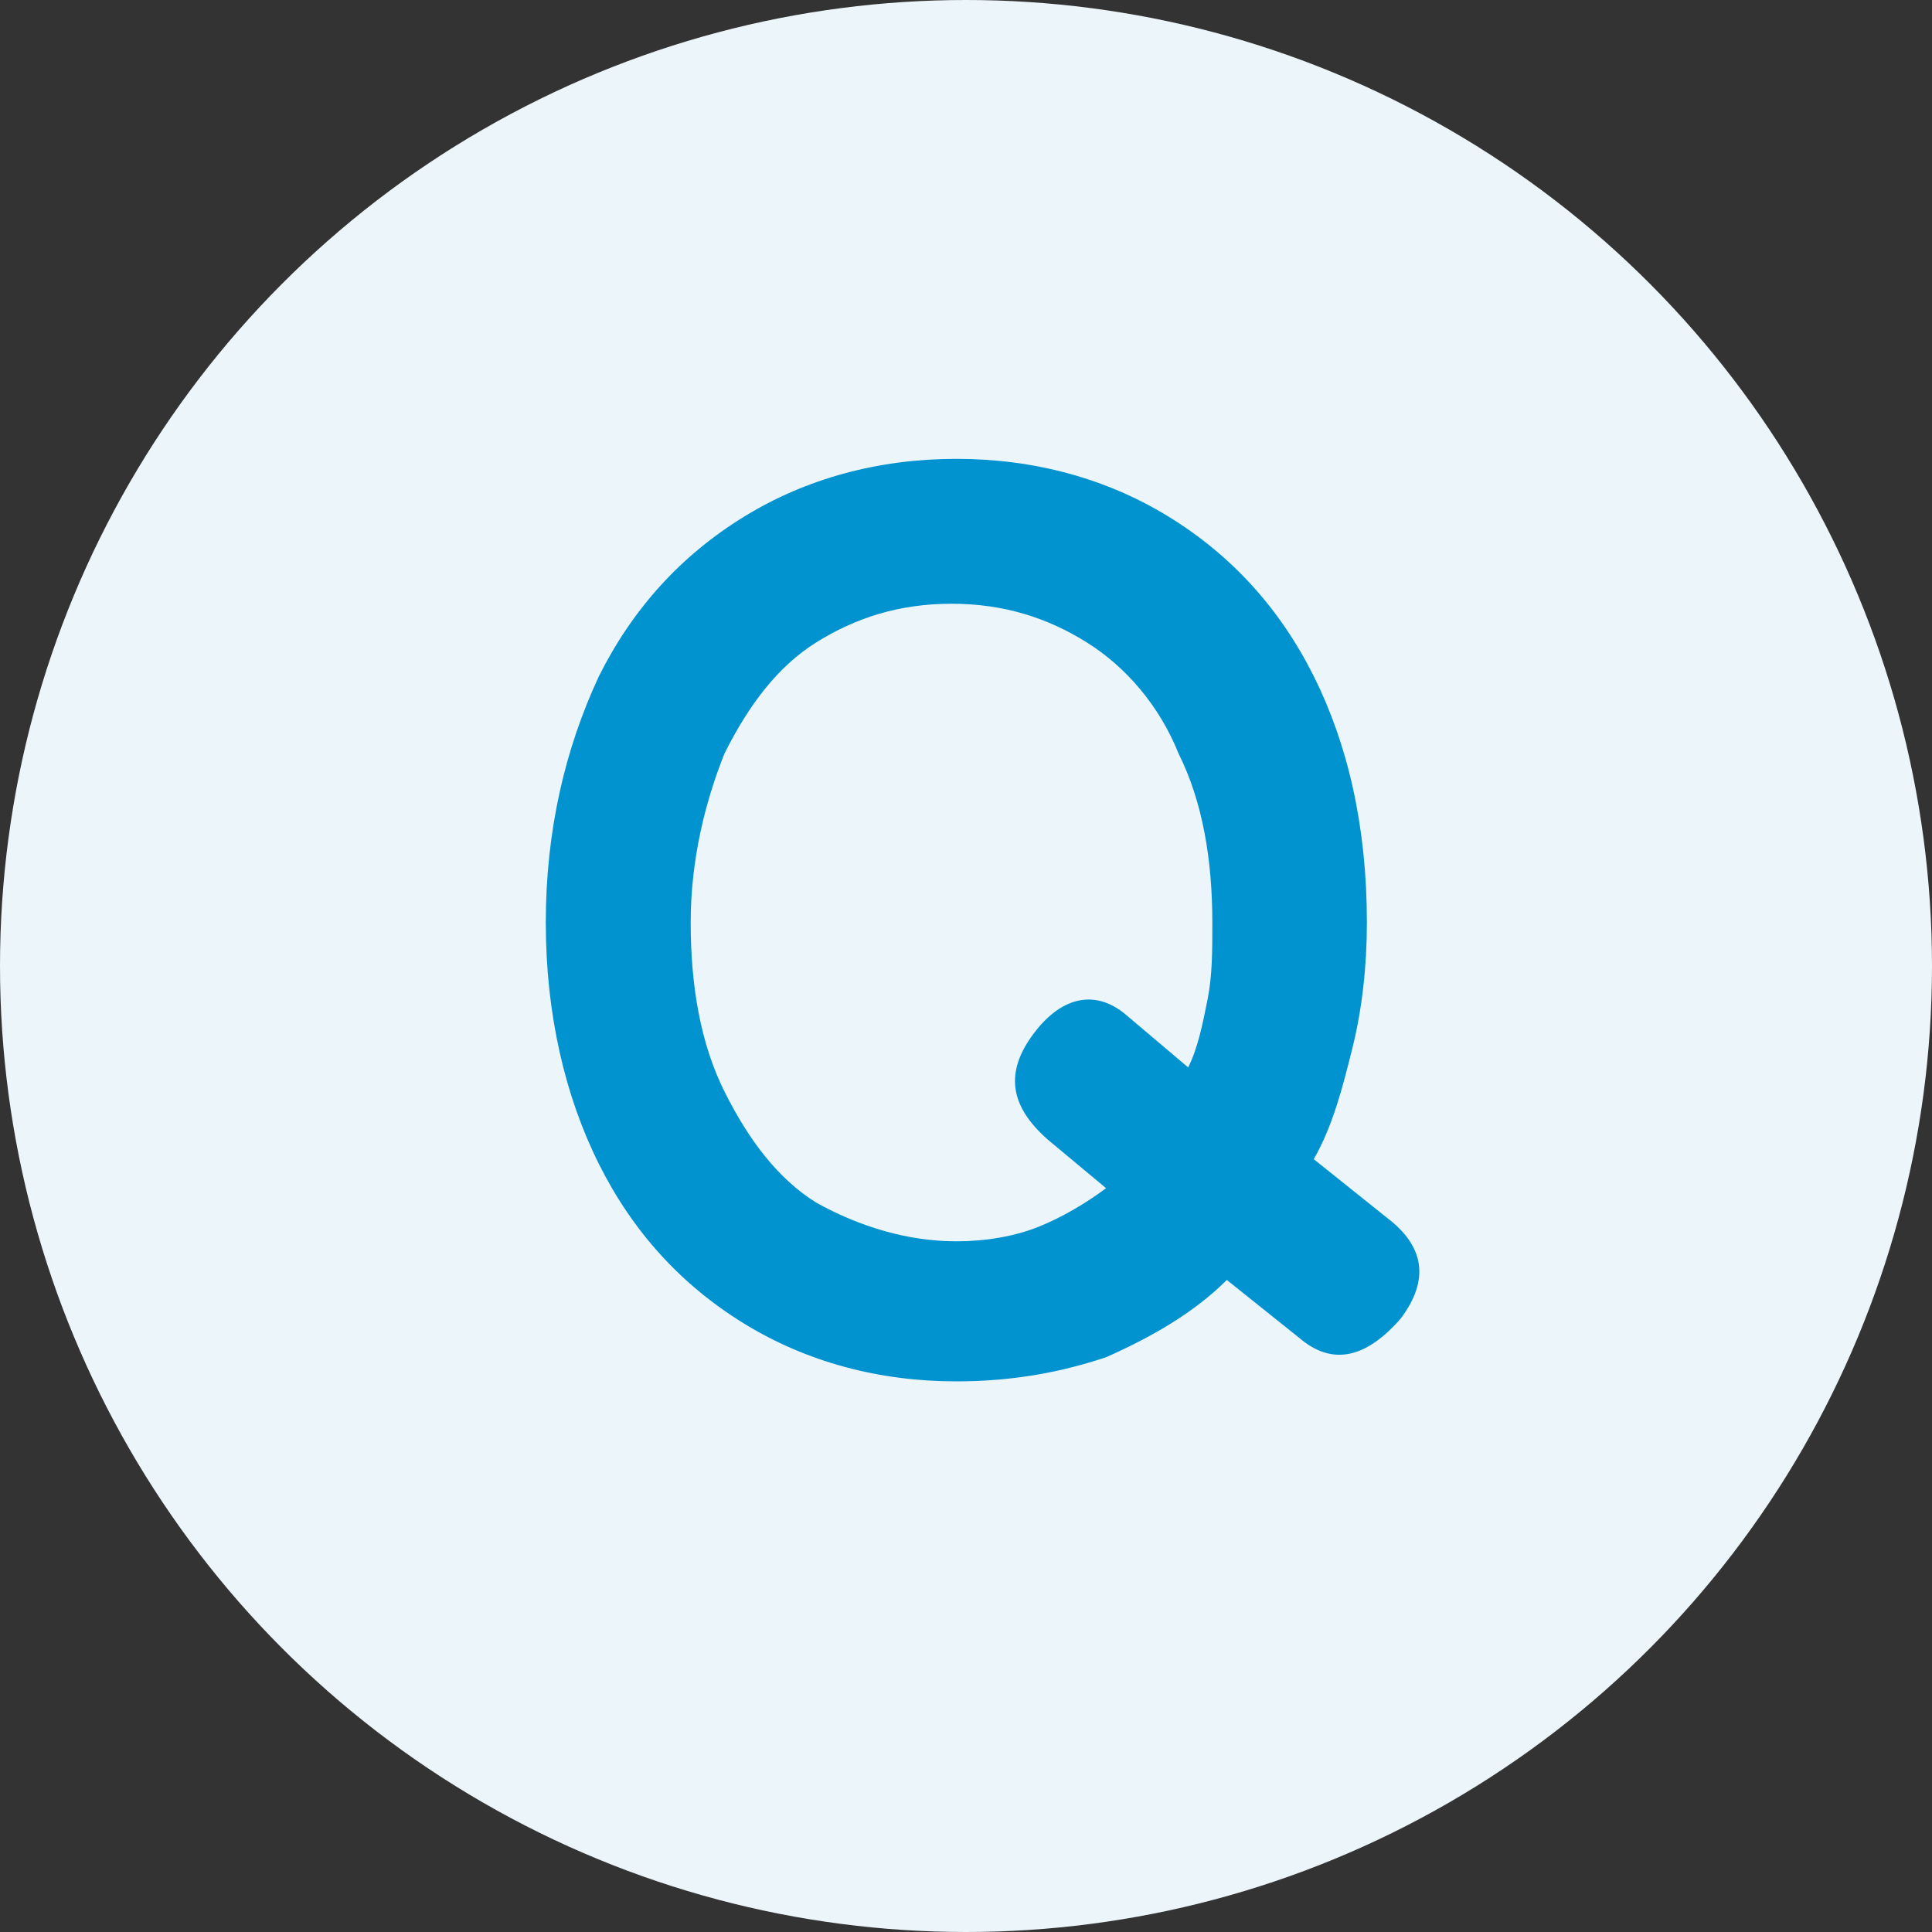
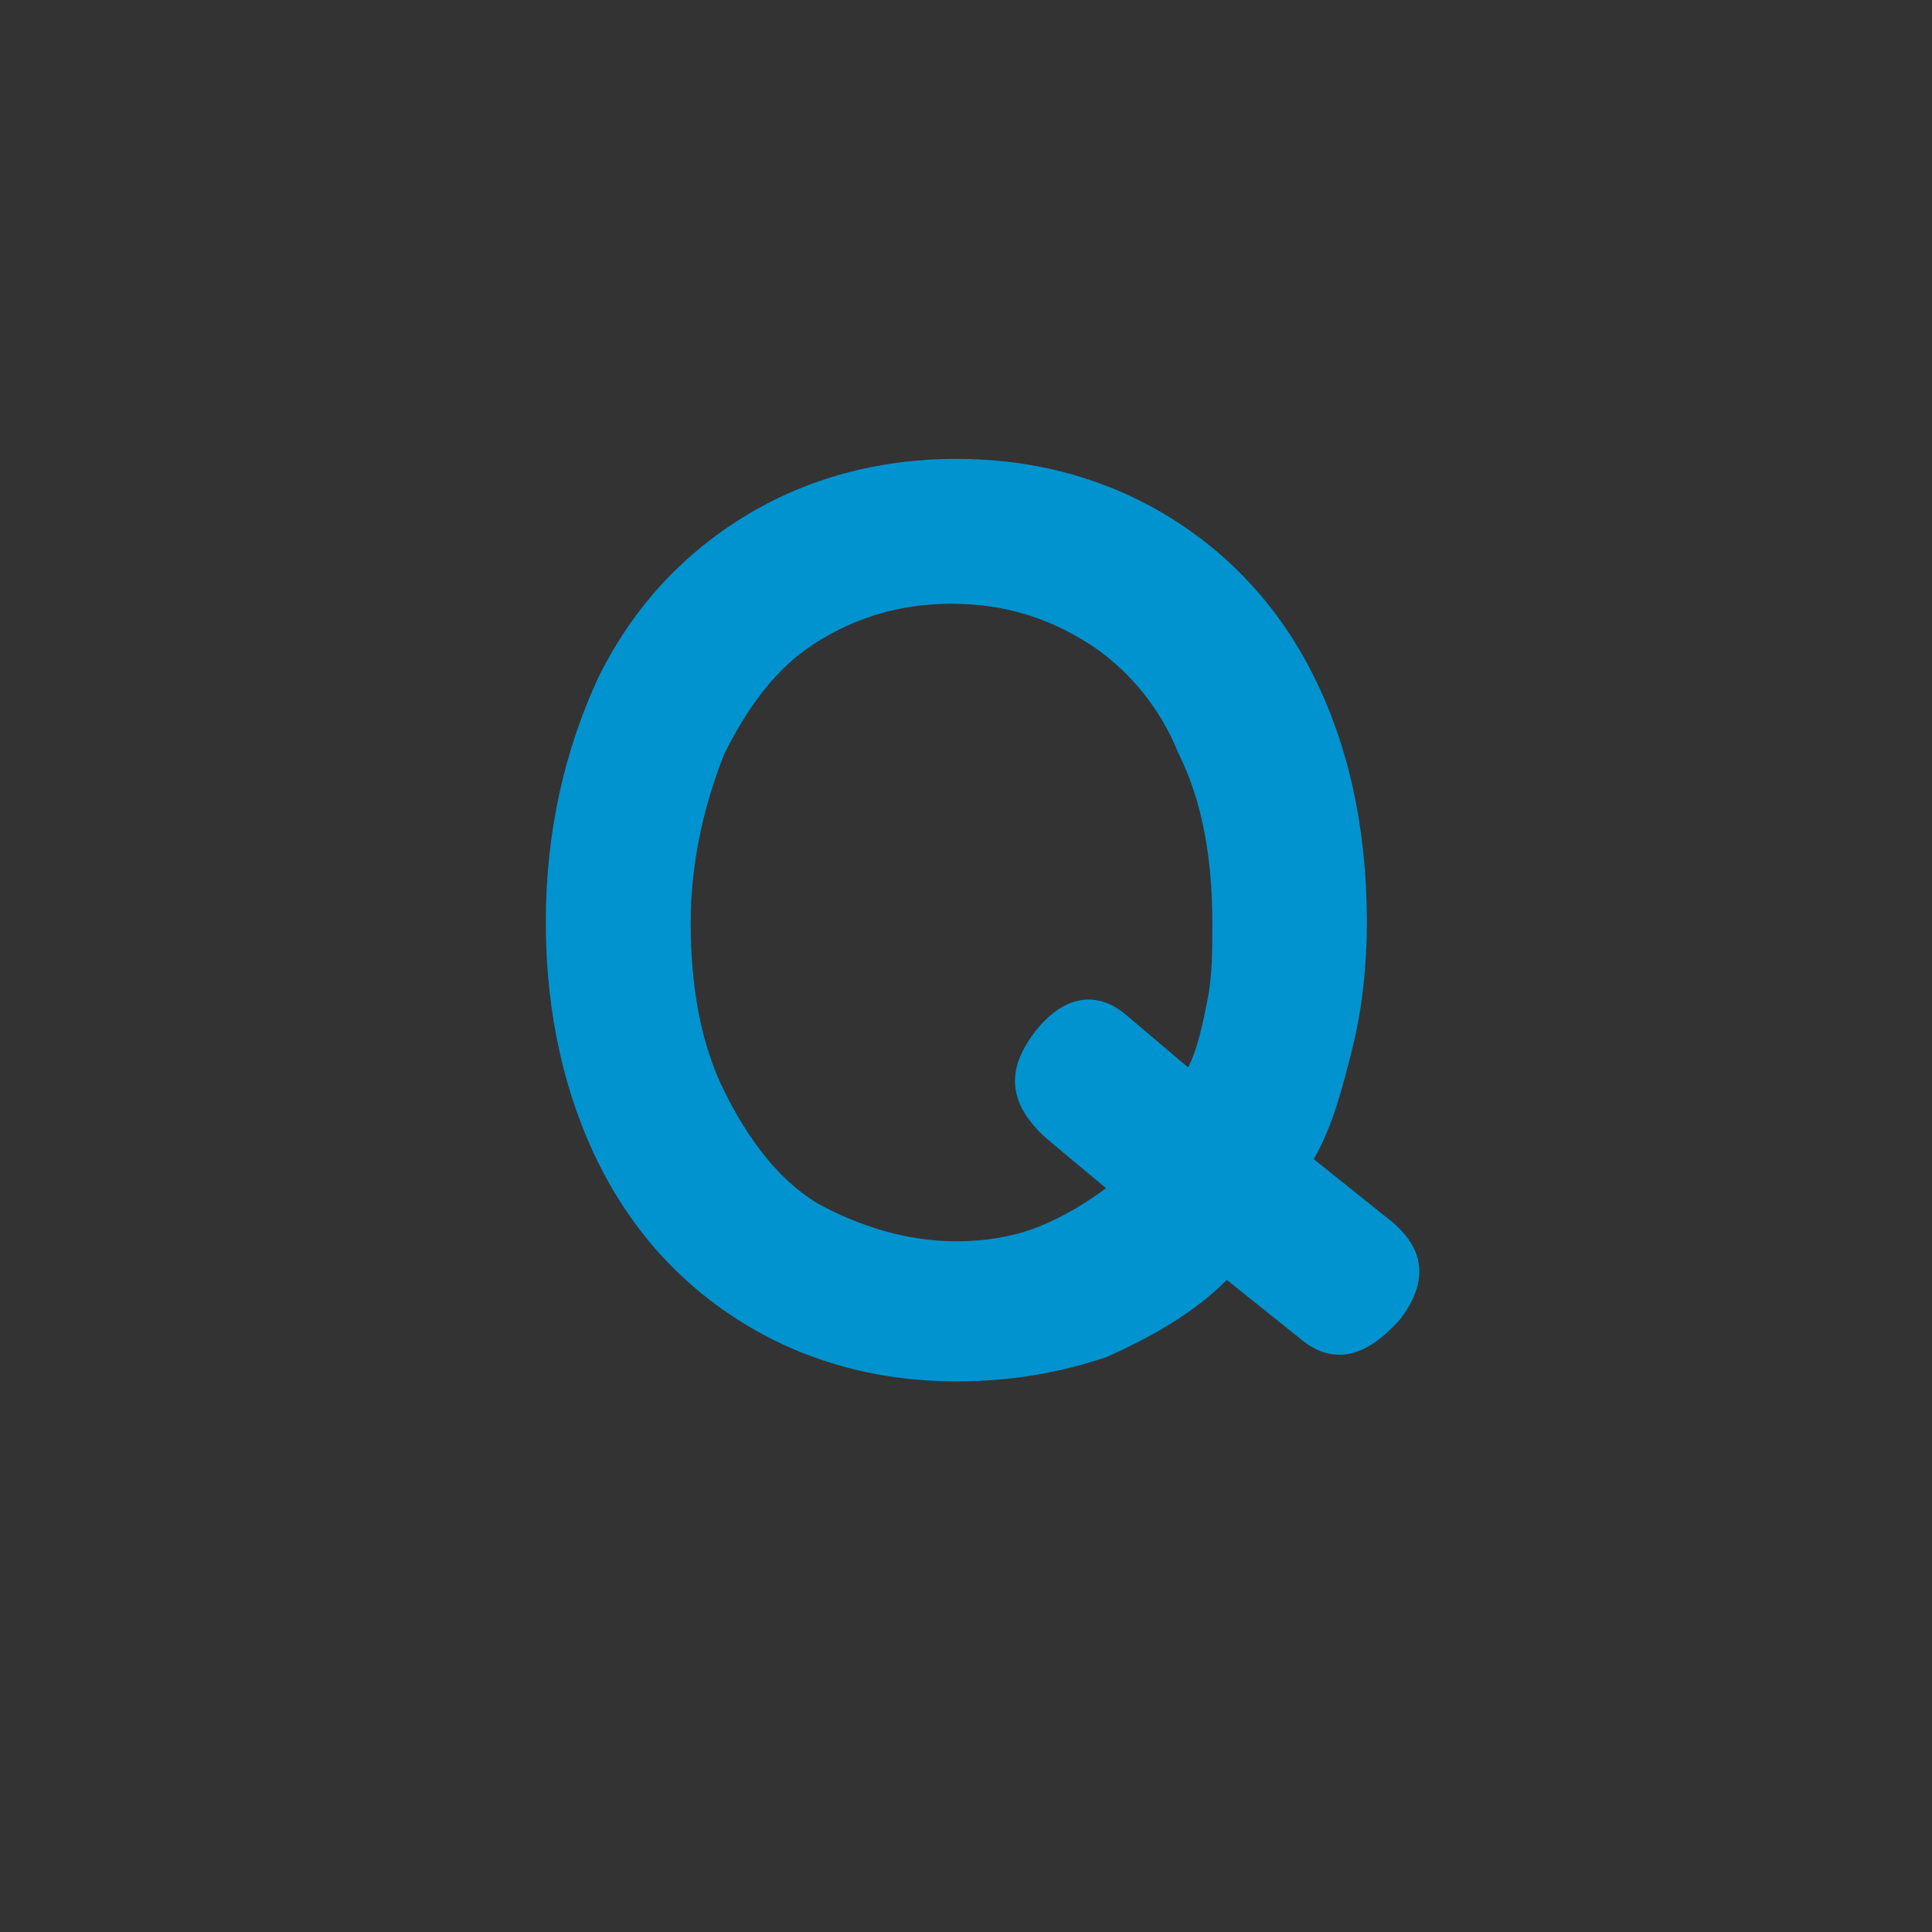
<svg xmlns="http://www.w3.org/2000/svg" version="1.1" id="_イヤー_2" x="0px" y="0px" viewBox="0 0 40 40" style="enable-background:new 0 0 40 40;" xml:space="preserve">
  <rect x="0" y="0" width="40" height="40" fill="#333333" stroke="none" />
  <style type="text/css">
	.st0{fill:#EBF5FA;}
	.st1{fill:#0093CF;}
</style>
  <g id="_ンテンツ">
    <g>
-       <circle class="st0" cx="20" cy="20" r="20" />
-     </g>
+       </g>
  </g>
  <g>
-     <path class="st1" d="M19.8,28.6c-1.6,0-3.1-0.4-4.4-1.2c-1.3-0.8-2.3-1.9-3-3.3s-1.1-3.1-1.1-5c0-1.9,0.4-3.6,1.1-5.1   c0.7-1.4,1.7-2.5,3-3.3c1.3-0.8,2.8-1.2,4.4-1.2s3.1,0.4,4.4,1.2s2.3,1.9,3,3.3c0.7,1.4,1.1,3.1,1.1,5.1c0,0.9-0.1,1.8-0.3,2.6   c-0.2,0.8-0.4,1.6-0.8,2.3l1.5,1.2c0.8,0.6,0.9,1.3,0.3,2.1c-0.7,0.8-1.4,1-2.1,0.4l-1.5-1.2c-0.7,0.7-1.6,1.2-2.5,1.6   C22,28.4,21,28.6,19.8,28.6z M19.8,25.7c0.6,0,1.2-0.1,1.7-0.3s1-0.5,1.4-0.8l-1.2-1c-0.8-0.7-0.9-1.4-0.3-2.2   c0.6-0.8,1.3-0.9,1.9-0.4l1.3,1.1c0.2-0.4,0.3-0.9,0.4-1.4c0.1-0.5,0.1-1,0.1-1.6c0-1.3-0.2-2.5-0.7-3.5c-0.4-1-1.1-1.8-1.9-2.3   c-0.8-0.5-1.7-0.8-2.8-0.8c-1.1,0-2,0.3-2.8,0.8c-0.8,0.5-1.4,1.3-1.9,2.3c-0.4,1-0.7,2.2-0.7,3.5c0,1.3,0.2,2.5,0.7,3.5   s1.1,1.8,1.9,2.3C17.8,25.4,18.8,25.7,19.8,25.7z" />
+     <path class="st1" d="M19.8,28.6c-1.6,0-3.1-0.4-4.4-1.2c-1.3-0.8-2.3-1.9-3-3.3s-1.1-3.1-1.1-5c0-1.9,0.4-3.6,1.1-5.1   c0.7-1.4,1.7-2.5,3-3.3c1.3-0.8,2.8-1.2,4.4-1.2s3.1,0.4,4.4,1.2s2.3,1.9,3,3.3c0.7,1.4,1.1,3.1,1.1,5.1c0,0.9-0.1,1.8-0.3,2.6   c-0.2,0.8-0.4,1.6-0.8,2.3l1.5,1.2c0.8,0.6,0.9,1.3,0.3,2.1c-0.7,0.8-1.4,1-2.1,0.4l-1.5-1.2c-0.7,0.7-1.6,1.2-2.5,1.6   C22,28.4,21,28.6,19.8,28.6z M19.8,25.7c0.6,0,1.2-0.1,1.7-0.3s1-0.5,1.4-0.8l-1.2-1c-0.8-0.7-0.9-1.4-0.3-2.2   c0.6-0.8,1.3-0.9,1.9-0.4l1.3,1.1c0.2-0.4,0.3-0.9,0.4-1.4c0.1-0.5,0.1-1,0.1-1.6c0-1.3-0.2-2.5-0.7-3.5c-0.4-1-1.1-1.8-1.9-2.3   c-0.8-0.5-1.7-0.8-2.8-0.8c-1.1,0-2,0.3-2.8,0.8c-0.8,0.5-1.4,1.3-1.9,2.3c-0.4,1-0.7,2.2-0.7,3.5c0,1.3,0.2,2.5,0.7,3.5   s1.1,1.8,1.9,2.3C17.8,25.4,18.8,25.7,19.8,25.7" />
  </g>
</svg>